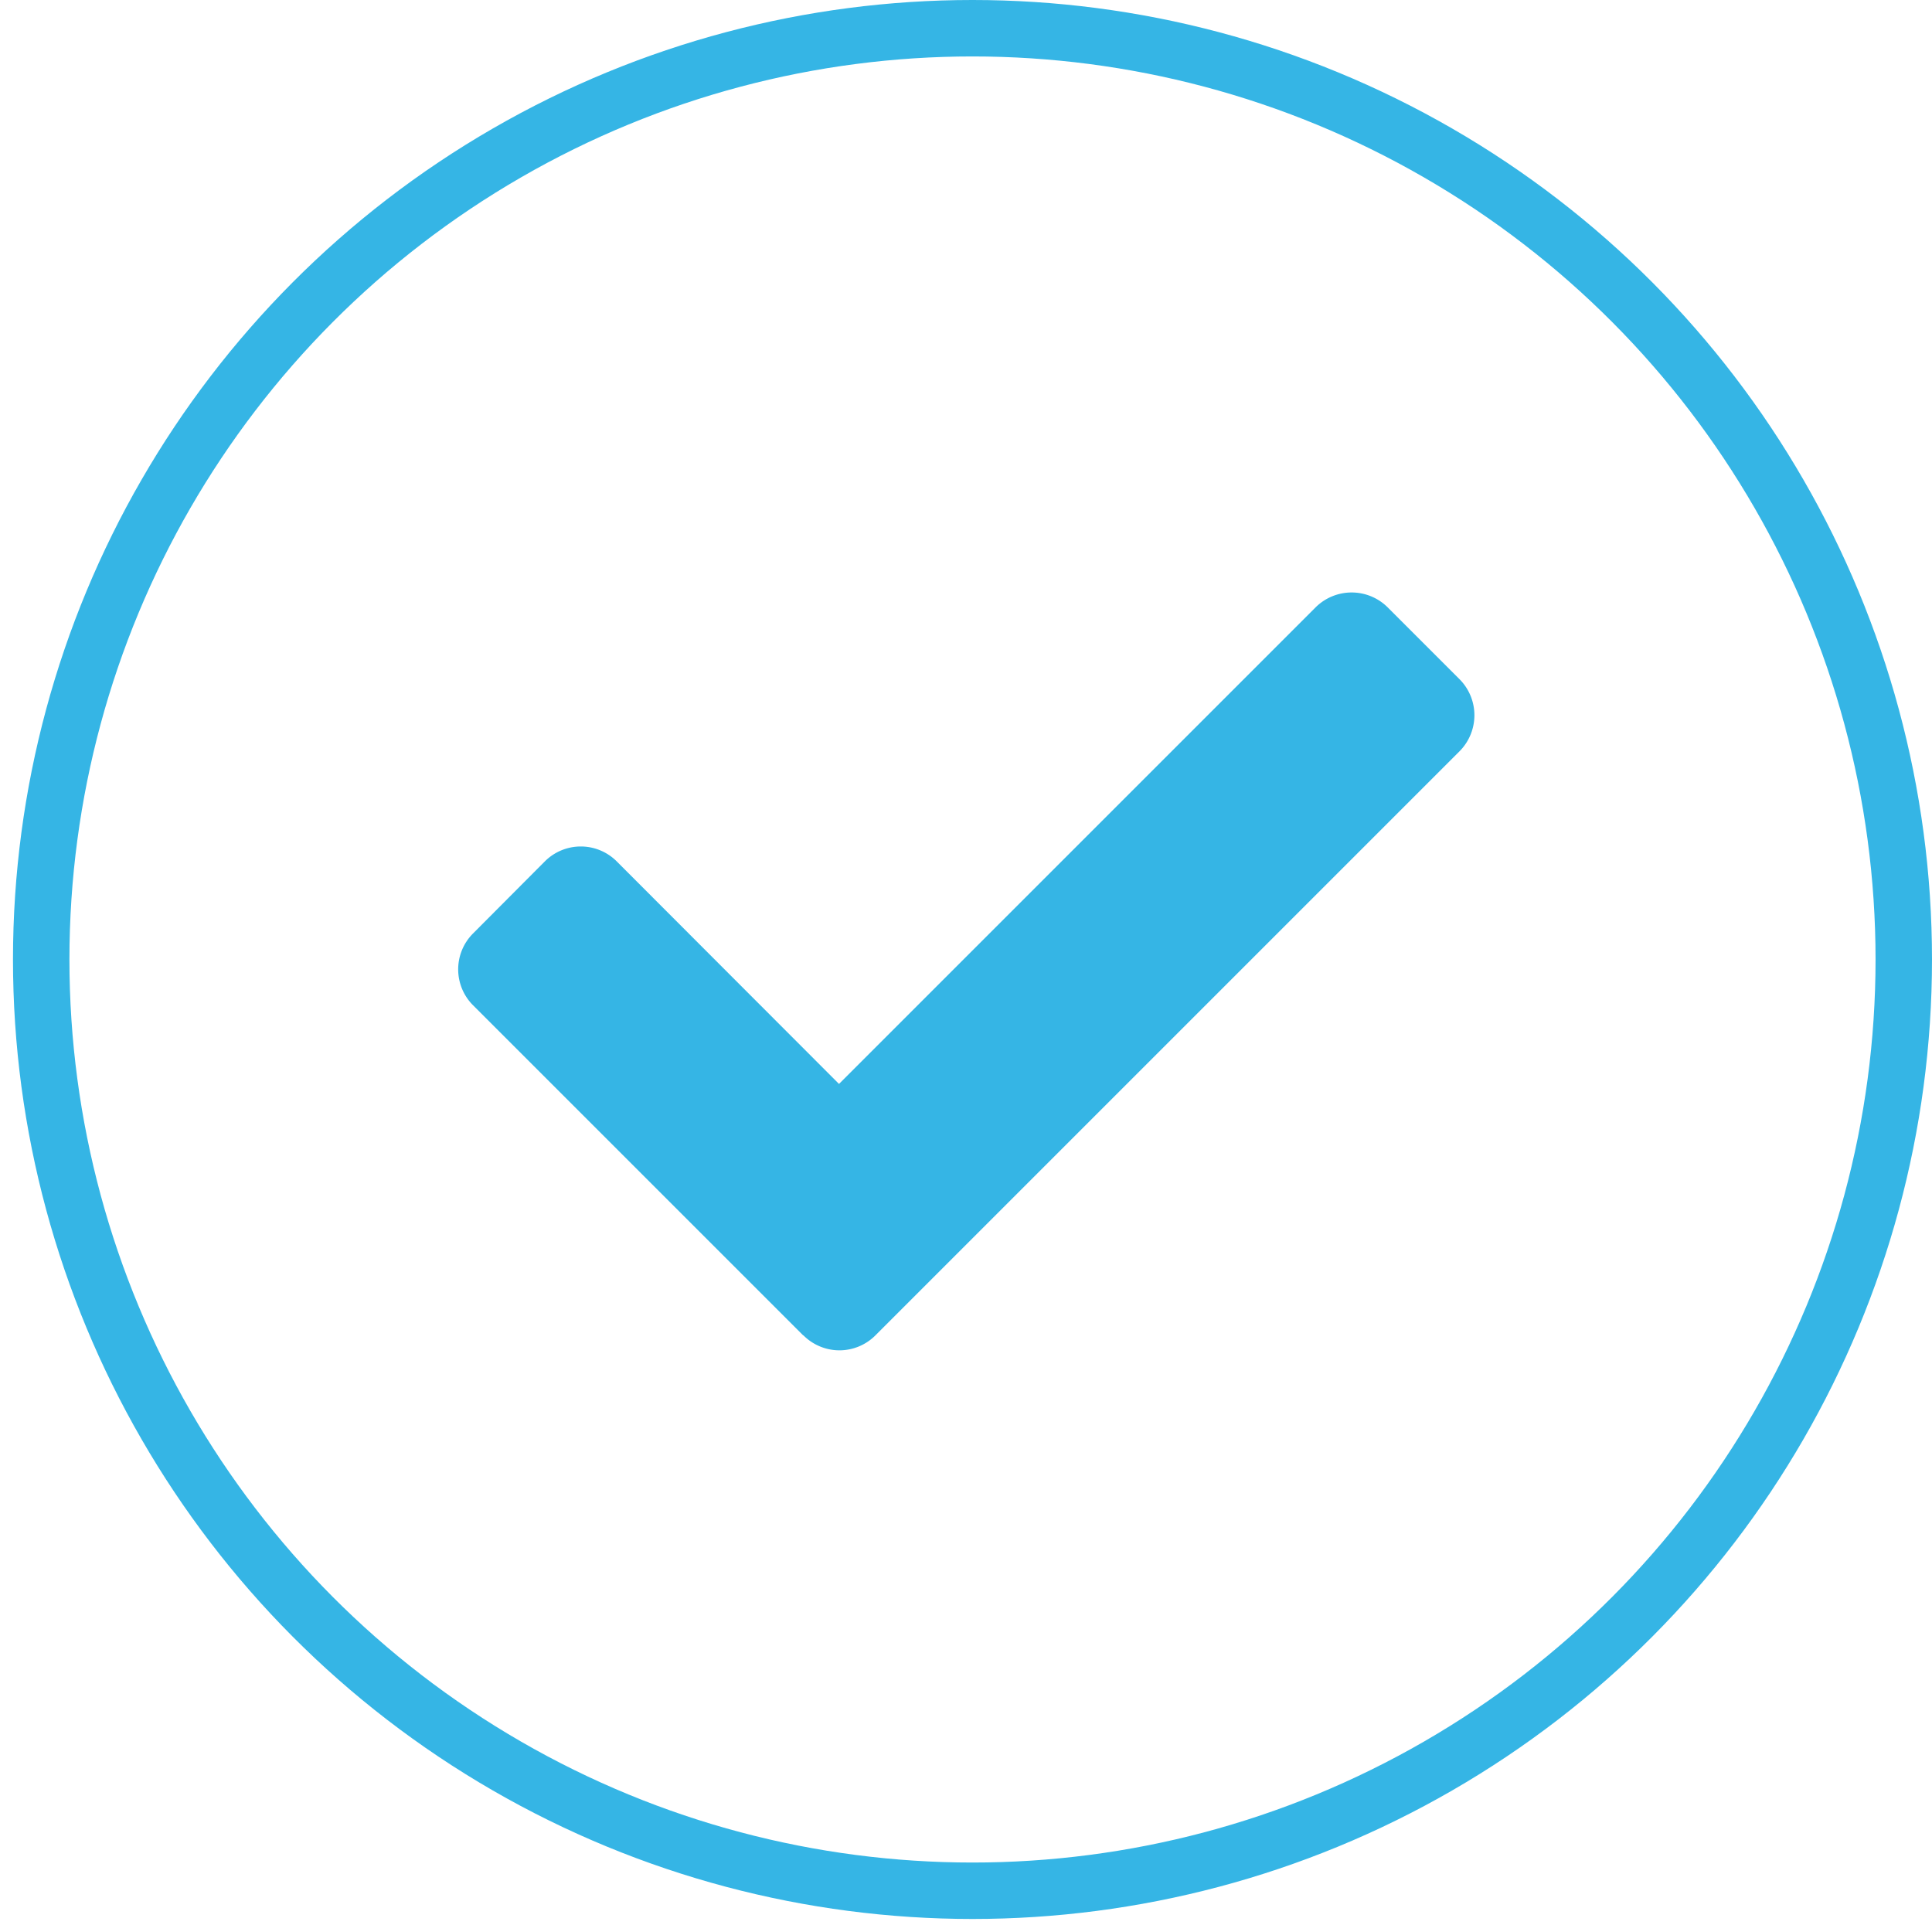
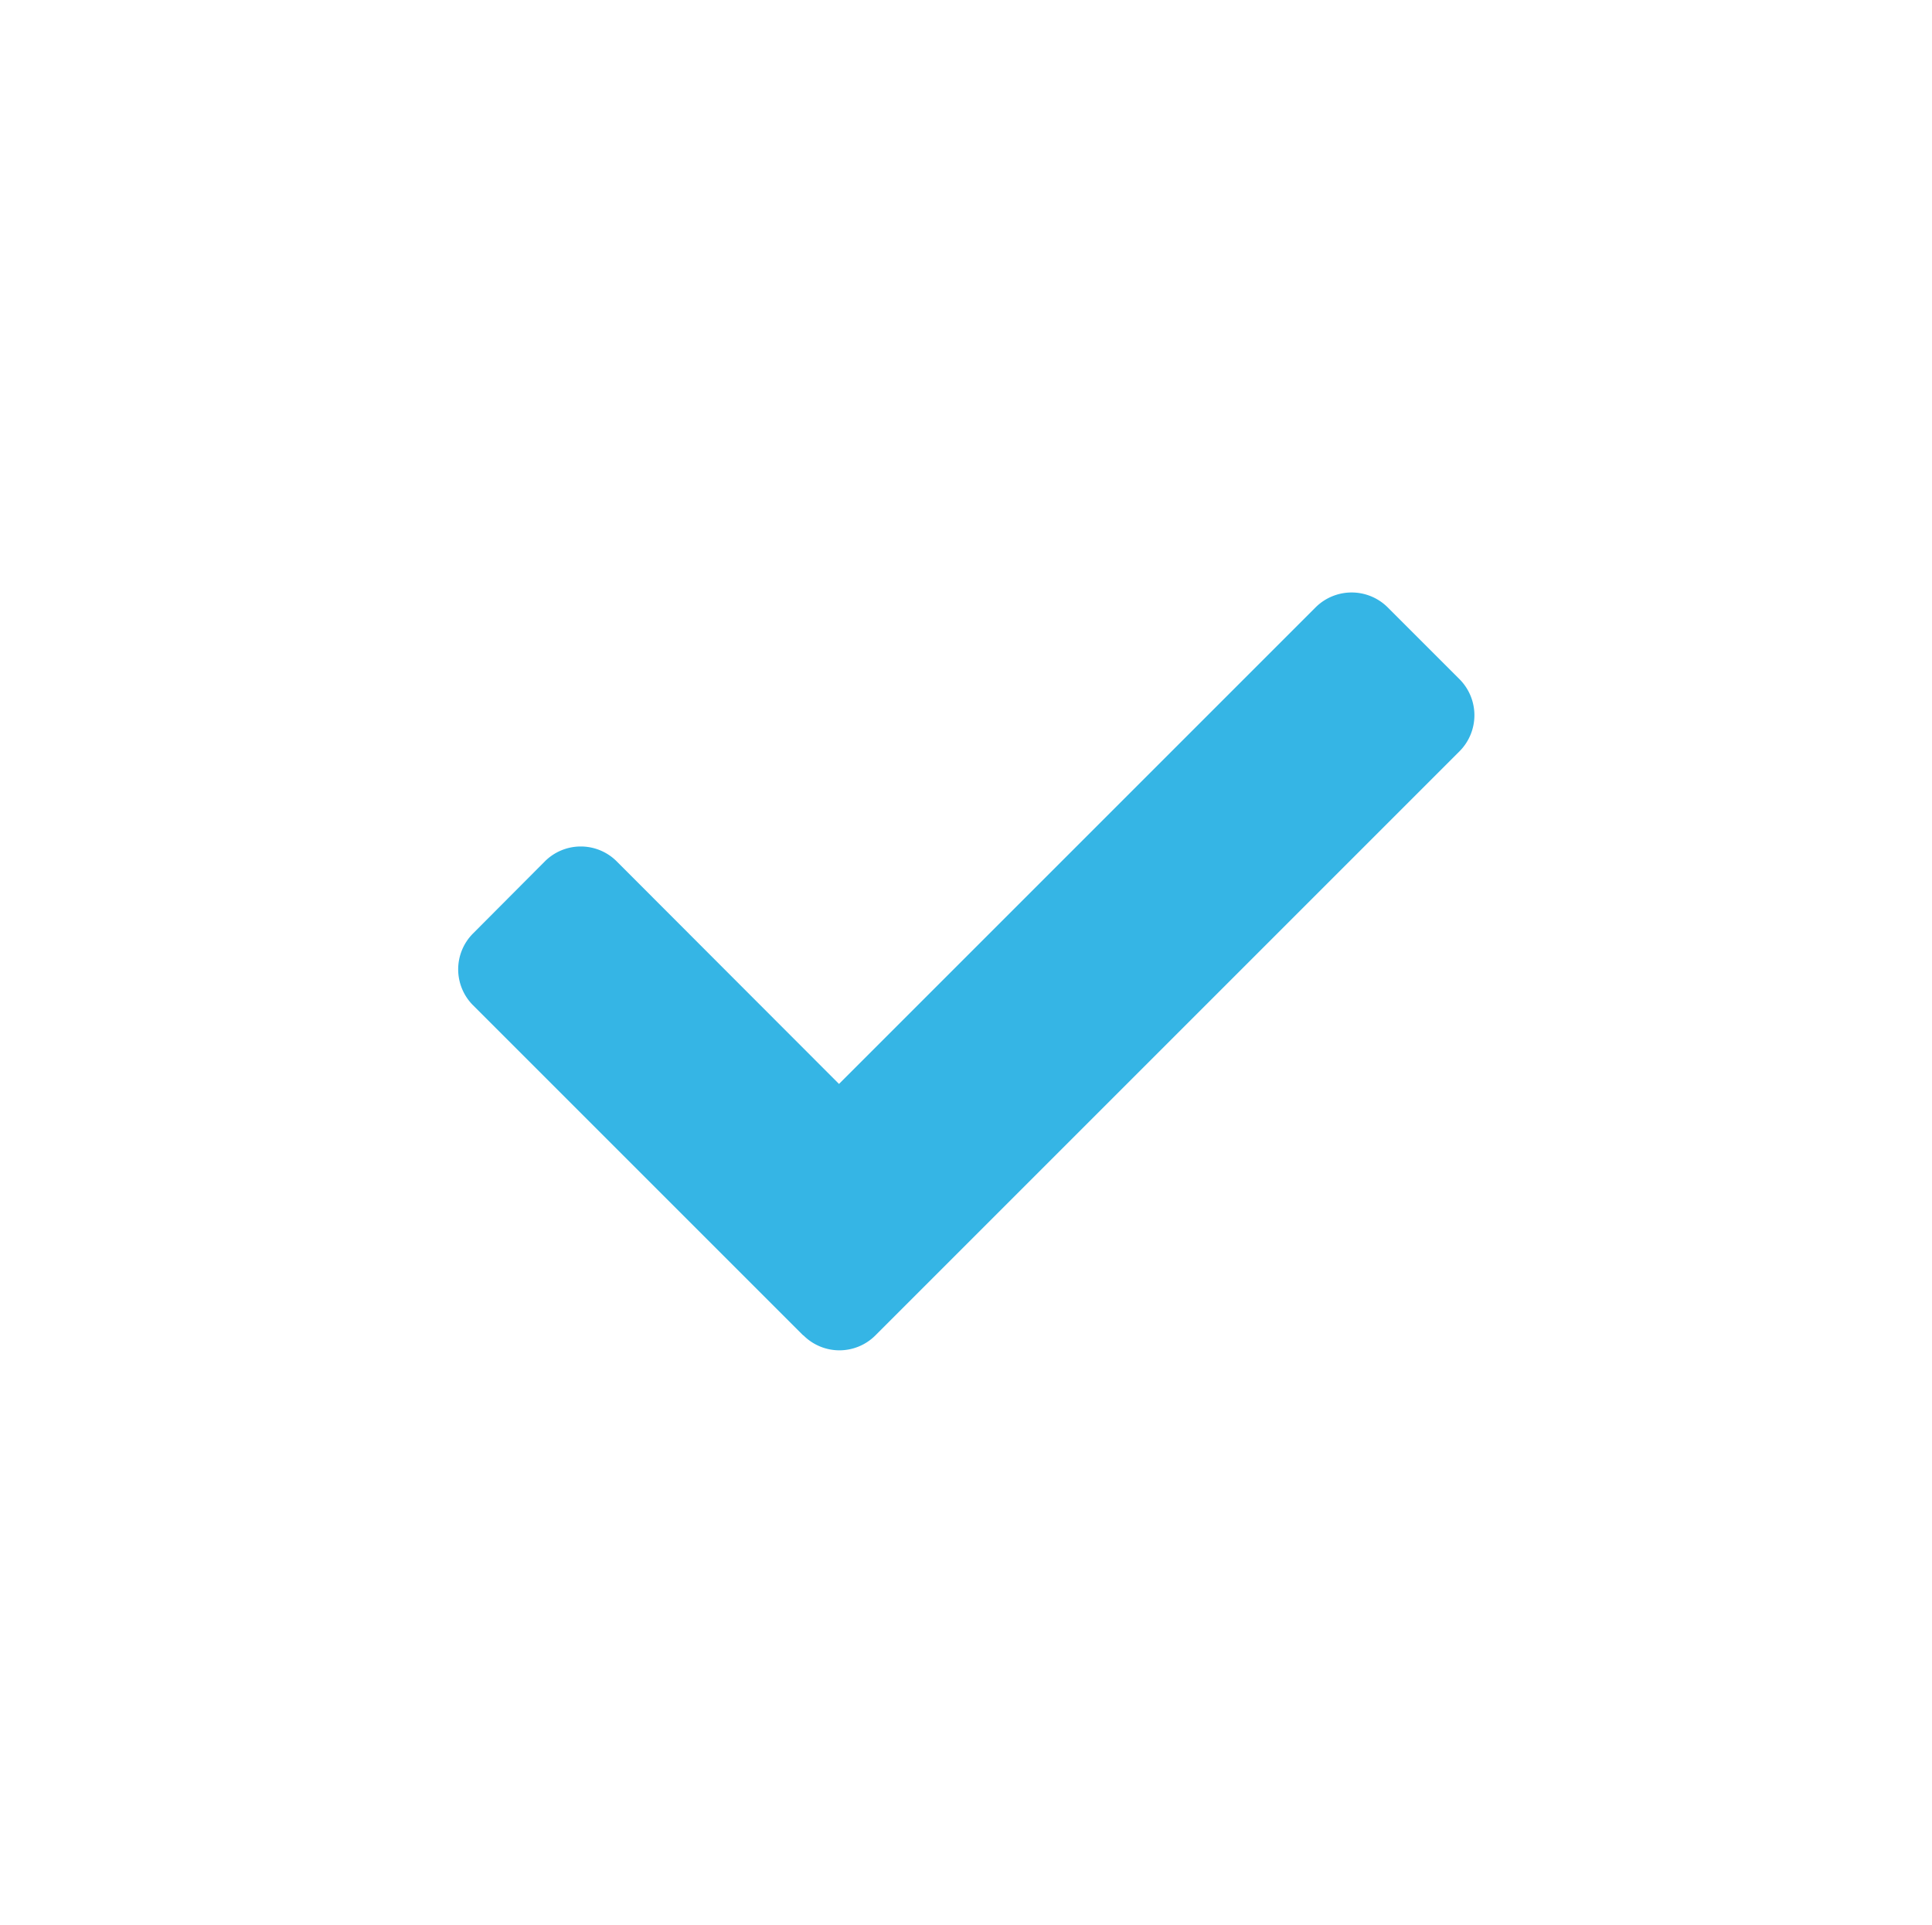
<svg xmlns="http://www.w3.org/2000/svg" viewBox="0 0 68.46 68.22">
  <defs>
    <style>.a,.b{fill:none;}.b{stroke:#35b5e5;stroke-width:2px;}.c{fill:#35b5e5;}</style>
  </defs>
  <title>btcheck_new</title>
-   <circle class="a" cx="34" cy="34.22" r="34" />
-   <circle class="b" cx="34.46" cy="34" r="33" />
  <path class="c" d="M28,47.32l-11.7-11.7a1.8,1.8,0,0,1,0-2.54h0l2.55-2.56a1.8,1.8,0,0,1,2.54,0h0l7.88,7.89L46.16,21.52a1.81,1.81,0,0,1,2.55,0h0l2.55,2.55a1.81,1.81,0,0,1,0,2.55h0l-20.7,20.7a1.8,1.8,0,0,1-2.55,0Z" transform="translate(0.46 0)" />
</svg>